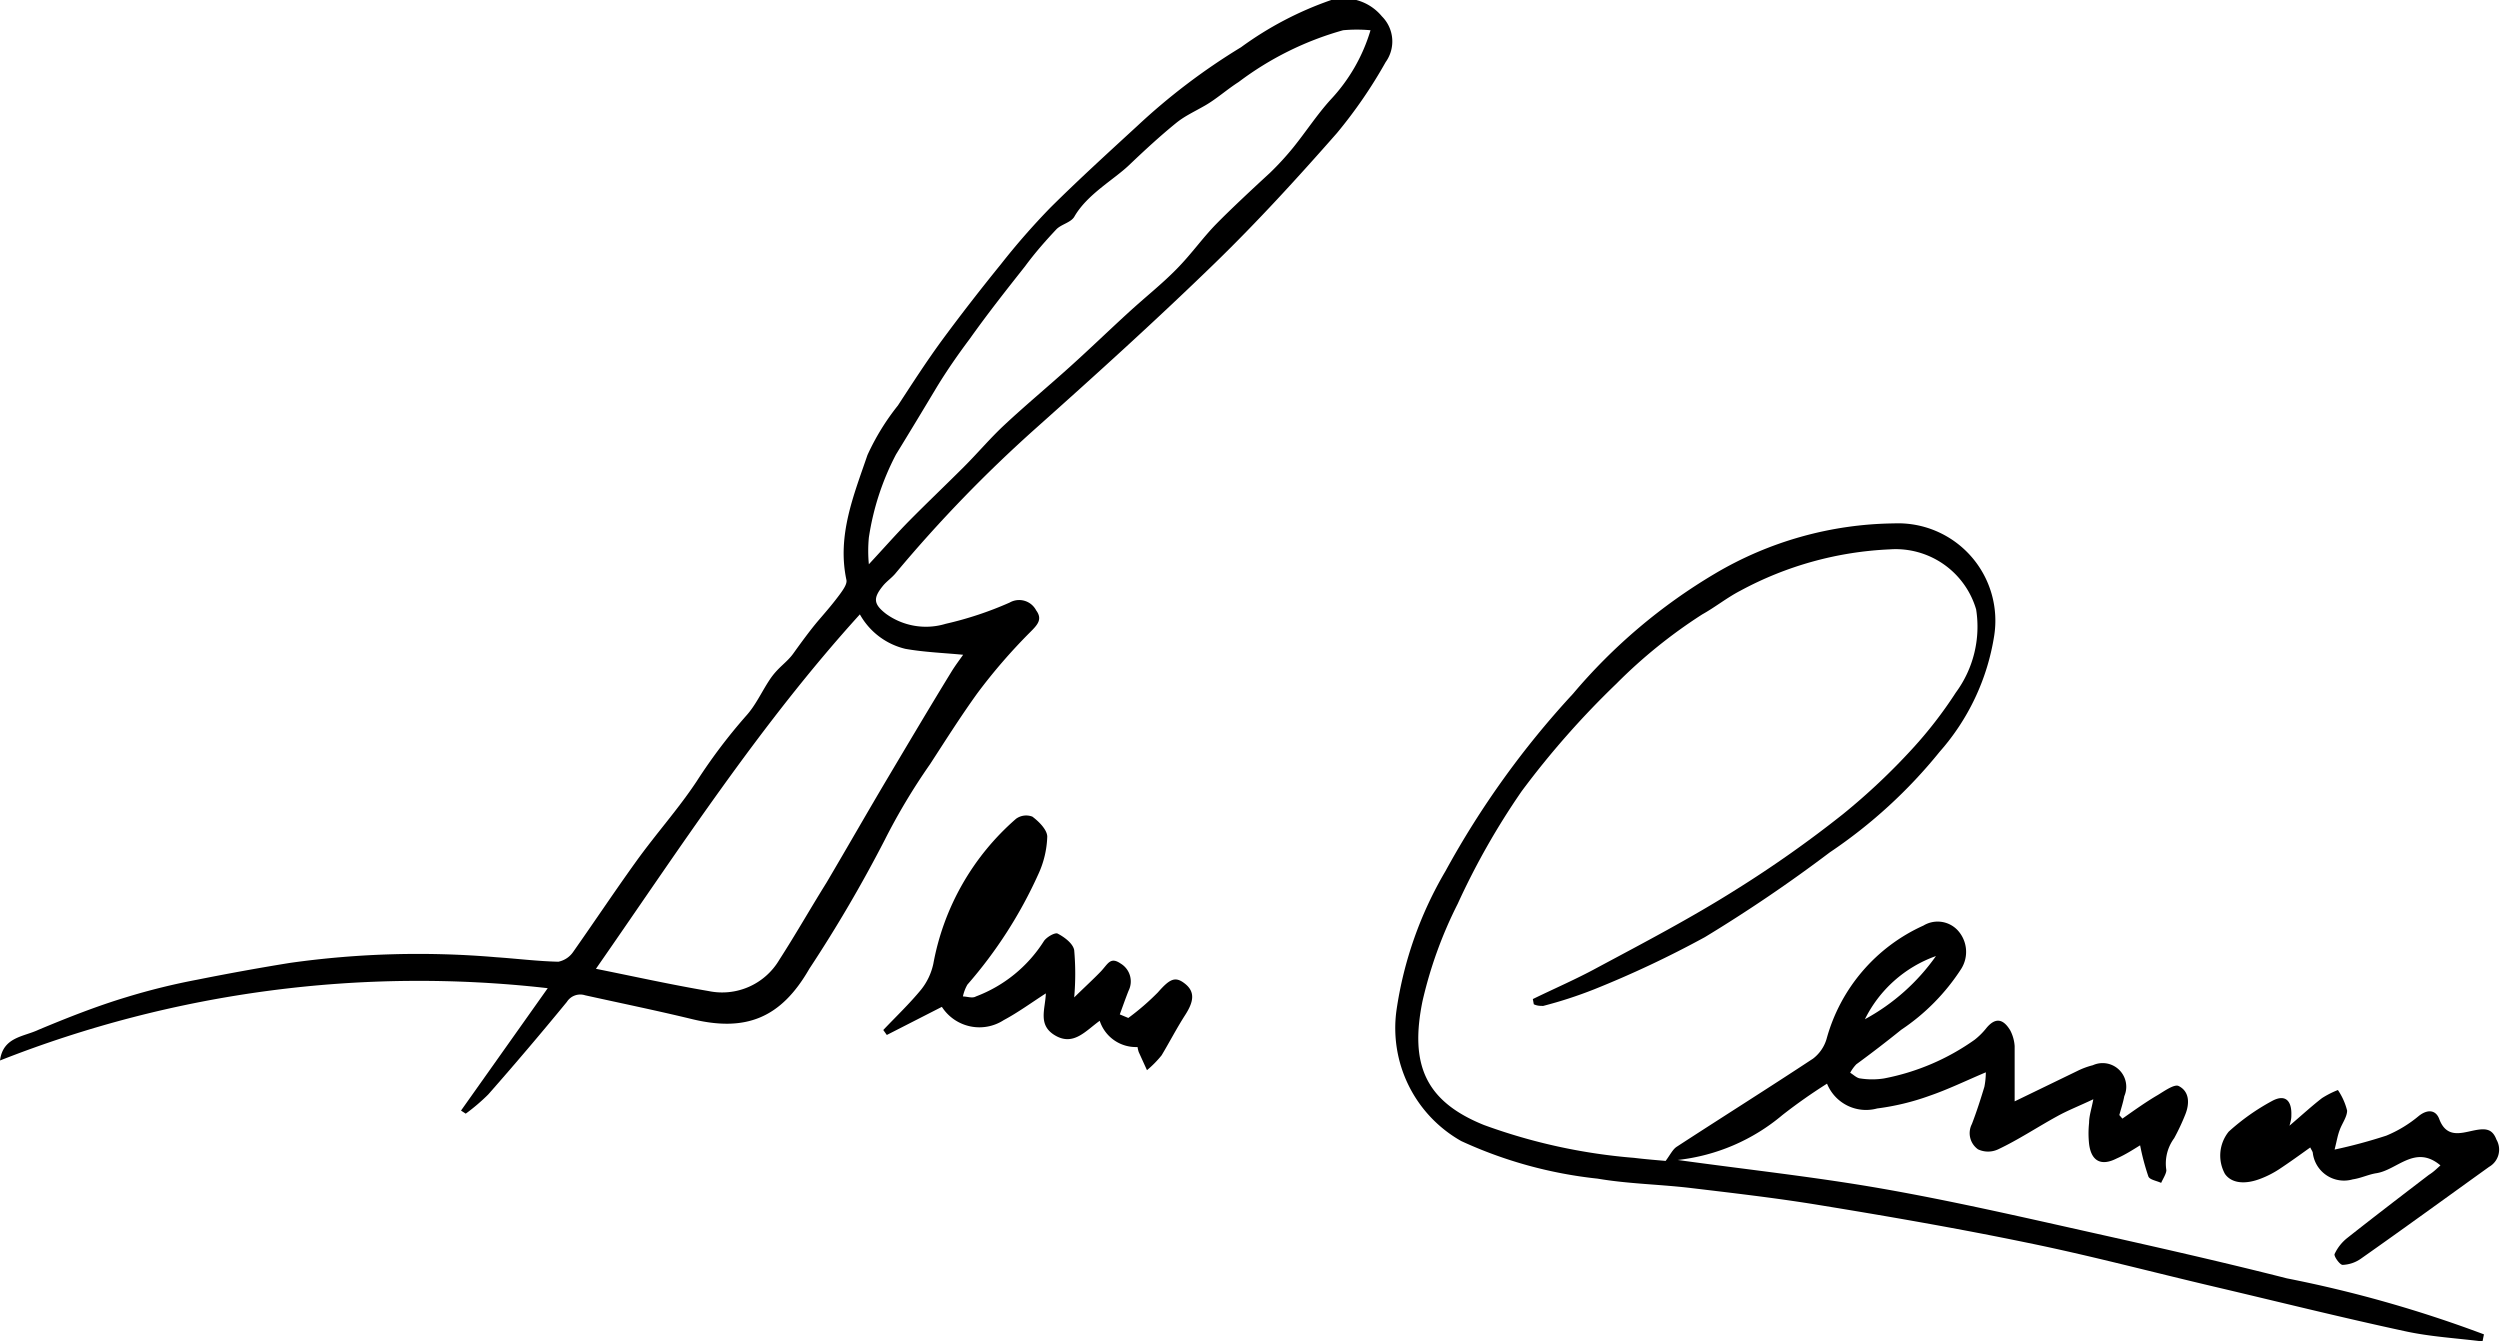
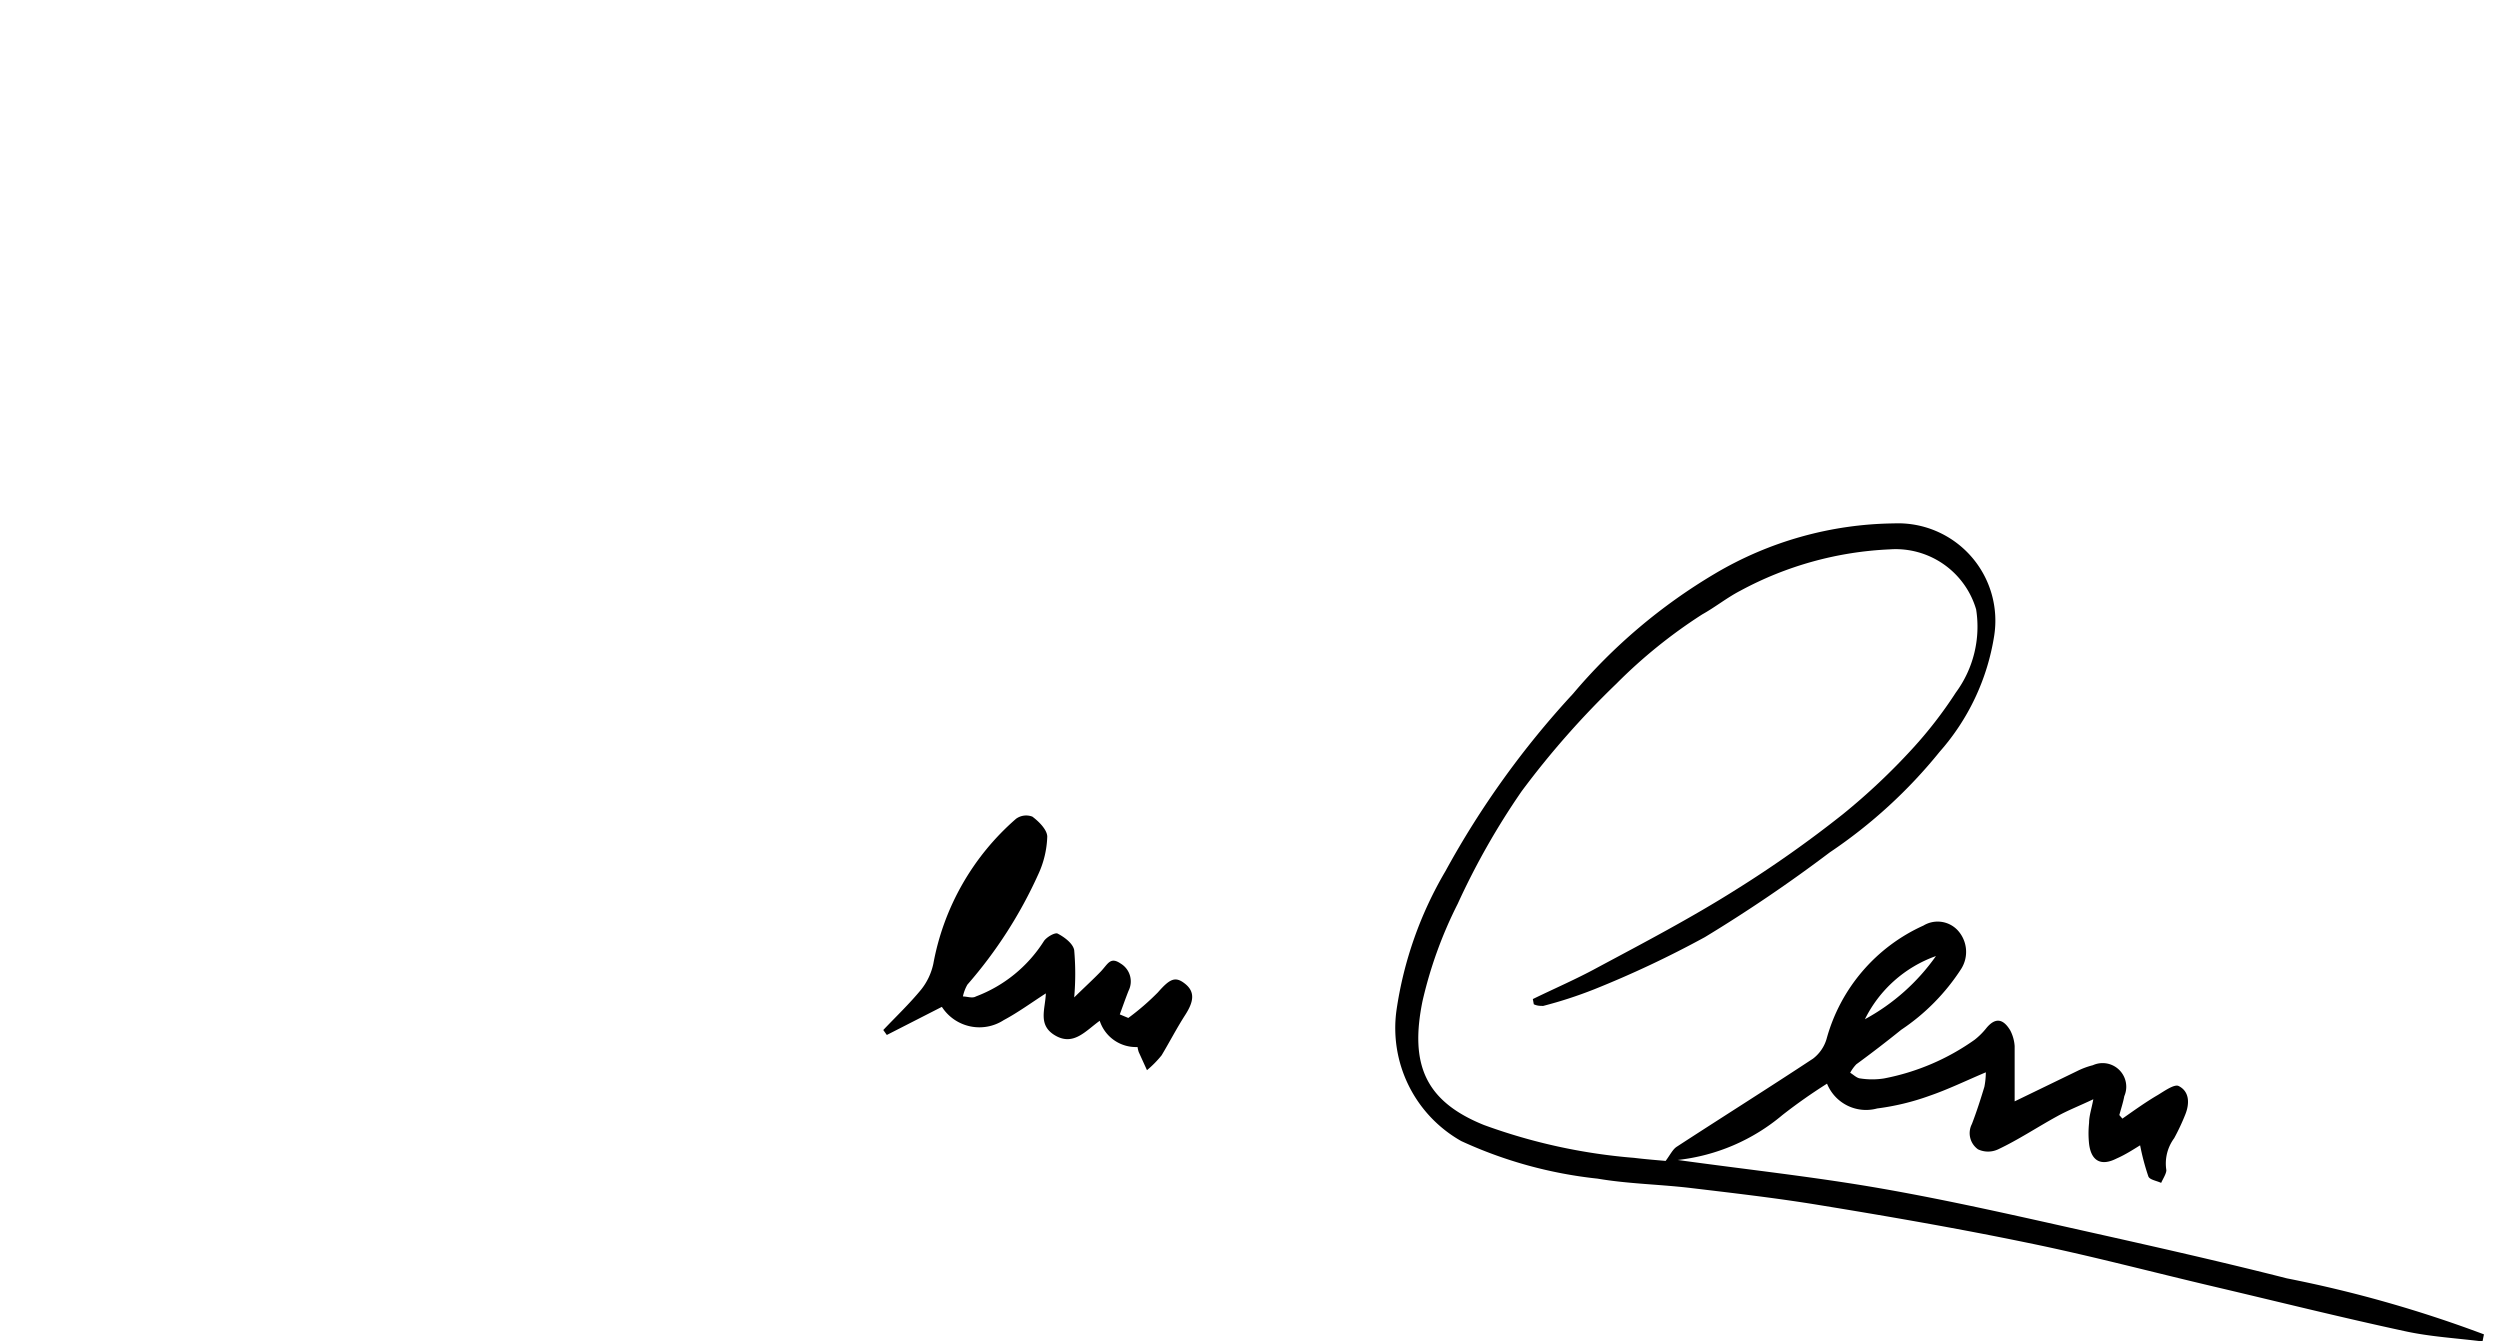
<svg xmlns="http://www.w3.org/2000/svg" id="Layer_1" data-name="Layer 1" viewBox="0 0 105.8 56.77">
  <title>Eugene Cernan signature</title>
  <path d="M64.87,42.28c.9-.44,1.83-.84,2.71-1.32,2-1.07,4-2.12,5.87-3.3A49.19,49.19,0,0,0,78,34.45a27.3,27.3,0,0,0,2.92-2.75,17.86,17.86,0,0,0,1.85-2.39,4.7,4.7,0,0,0,.86-3.52,3.55,3.55,0,0,0-3.67-2.54A14.63,14.63,0,0,0,73.65,25c-.56.29-1.07.7-1.61,1a21.44,21.44,0,0,0-3.64,2.94,36.73,36.73,0,0,0-4,4.54,31.17,31.17,0,0,0-2.71,4.77,18,18,0,0,0-1.49,4.12c-.54,2.66.1,4.23,2.6,5.24A24.12,24.12,0,0,0,69.15,49c.49.06,1,.1,1.34.13.2-.27.3-.49.47-.6,1.92-1.25,3.86-2.47,5.77-3.73a1.63,1.63,0,0,0,.57-.83,7.4,7.4,0,0,1,4.1-4.8,1.16,1.16,0,0,1,1.44.19A1.35,1.35,0,0,1,83,41a8.9,8.9,0,0,1-2.54,2.58c-.62.5-1.27,1-1.9,1.46a1.64,1.64,0,0,0-.26.36c.14.08.28.23.43.24a3.24,3.24,0,0,0,1,0A9.8,9.8,0,0,0,83.57,44a3,3,0,0,0,.5-.5c.36-.43.69-.41,1,.1a1.67,1.67,0,0,1,.19.67c0,.77,0,1.53,0,2.34l2.64-1.28a3.24,3.24,0,0,1,.67-.25,1,1,0,0,1,1.33,1.31c-.05.27-.14.54-.21.8l.13.15c.5-.35,1-.71,1.5-1,.28-.17.7-.47.88-.38.46.23.47.74.28,1.21a9.21,9.21,0,0,1-.47,1,1.8,1.8,0,0,0-.33,1.35c0,.15-.14.36-.22.54-.19-.09-.48-.13-.54-.27a9.93,9.93,0,0,1-.35-1.32c-.28.17-.61.39-1,.56-.65.33-1.07.11-1.16-.62a4.18,4.18,0,0,1,0-.89c0-.29.1-.58.18-1-.59.28-1.08.47-1.53.72-.84.46-1.65,1-2.5,1.4a1,1,0,0,1-.85,0,.84.84,0,0,1-.26-1.07c.2-.52.37-1.05.53-1.58a3.32,3.32,0,0,0,.06-.61c-.85.36-1.61.73-2.4,1a10.33,10.33,0,0,1-2.2.53,1.78,1.78,0,0,1-2.12-1.05,22.77,22.77,0,0,0-1.89,1.33A8.28,8.28,0,0,1,71,49.09c2.88.4,5.77.71,8.63,1.21s5.75,1.16,8.61,1.8,5.71,1.28,8.54,2a52.65,52.65,0,0,1,8.34,2.37l-.06.3c-1.11-.14-2.23-.2-3.31-.44-2.69-.58-5.37-1.25-8.05-1.88s-5.23-1.31-7.87-1.85C82.93,52,80,51.49,77,51c-1.82-.3-3.66-.51-5.5-.73-1.29-.15-2.6-.17-3.89-.39a18.4,18.4,0,0,1-5.77-1.59,5.49,5.49,0,0,1-2.74-5.54,16.17,16.17,0,0,1,2.07-5.88,37.59,37.59,0,0,1,5.4-7.51,23.59,23.59,0,0,1,6-5.08,15.2,15.2,0,0,1,7.58-2.13,4.12,4.12,0,0,1,4.24,4.78,9.67,9.67,0,0,1-2.3,4.88,21.08,21.08,0,0,1-4.65,4.26,62.84,62.84,0,0,1-5.29,3.59,43.65,43.65,0,0,1-4.69,2.21,18.33,18.33,0,0,1-2.15.7c-.12,0-.26,0-.4-.07Zm14.06.85a8.82,8.82,0,0,0,3-2.67A5.36,5.36,0,0,0,78.92,43.14Z" />
-   <path d="M19.51,47l3.67-5.18A48.28,48.28,0,0,0,0,44.88c.13-1,1-1,1.63-1.3,1.22-.51,2.46-1,3.72-1.38a28,28,0,0,1,3-.74q2-.4,3.92-.71A38.92,38.92,0,0,1,21,40.51c.88.06,1.75.17,2.63.19a1,1,0,0,0,.63-.42C25.16,39,26,37.74,26.89,36.5s1.8-2.24,2.59-3.43a23.2,23.2,0,0,1,2.09-2.77c.41-.45.65-1,1-1.53s.72-.72,1-1.11.72-1,1.09-1.43.61-.71.89-1.09c.13-.18.31-.43.27-.6-.4-1.88.31-3.58.89-5.28A10,10,0,0,1,38,17.16c.6-.92,1.2-1.85,1.85-2.74.81-1.1,1.65-2.18,2.51-3.24a30.14,30.14,0,0,1,2.1-2.4c1.19-1.18,2.43-2.31,3.67-3.45A26.83,26.83,0,0,1,52.52,2a14.48,14.48,0,0,1,3.82-2,2.09,2.09,0,0,1,2.14.69,1.5,1.5,0,0,1,.16,1.94,20.05,20.05,0,0,1-2.06,3c-1.66,1.89-3.36,3.75-5.16,5.5-2.47,2.4-5,4.69-7.59,7a58.17,58.17,0,0,0-5.92,6.12c-.16.2-.39.35-.55.55-.42.52-.39.77.14,1.18a2.88,2.88,0,0,0,2.52.42,14.77,14.77,0,0,0,2.71-.9.81.81,0,0,1,1.12.33c.28.38.06.61-.26.93a23.76,23.76,0,0,0-2.23,2.58c-.72,1-1.35,2-2,3a26.39,26.39,0,0,0-1.92,3.21A58.81,58.81,0,0,1,34.25,41c-1.2,2.09-2.69,2.69-5,2.12-1.49-.36-3-.67-4.49-1a.67.67,0,0,0-.77.28q-1.64,2-3.33,3.92a8.27,8.27,0,0,1-.95.81ZM58,1.28a6.32,6.32,0,0,0-1.16,0,13.28,13.28,0,0,0-4.42,2.19c-.5.32-.94.72-1.43,1s-.85.44-1.21.73c-.69.56-1.35,1.17-2,1.79S46,8.23,45.46,9.18c-.15.24-.54.31-.75.52-.47.5-.91,1-1.33,1.57-.79,1-1.58,2-2.34,3.07-.48.64-.94,1.3-1.37,2-.6,1-1.16,1.93-1.75,2.89a11.12,11.12,0,0,0-1.15,3.52,6,6,0,0,0,0,1.13c.65-.7,1.15-1.27,1.68-1.81.77-.78,1.57-1.54,2.35-2.32.58-.58,1.1-1.2,1.7-1.76.9-.84,1.85-1.63,2.76-2.45s1.64-1.53,2.46-2.28,1.42-1.21,2.07-1.87,1.1-1.32,1.7-1.93S53,8,53.74,7.32a12.15,12.15,0,0,0,1-1.09c.53-.66,1-1.38,1.56-2A7.35,7.35,0,0,0,58,1.28ZM25.22,41c1.6.32,3.17.67,4.76.94a2.81,2.81,0,0,0,3-1.32c.69-1.07,1.32-2.18,2-3.27.88-1.49,1.74-3,2.62-4.48s1.78-3,2.67-4.45c.16-.26.35-.51.49-.71-.84-.08-1.65-.11-2.44-.25A3,3,0,0,1,36.39,26C32.16,30.66,28.79,35.87,25.22,41Z" />
  <path d="M47.75,43.08A10.52,10.52,0,0,0,49,42c.51-.58.74-.7,1.16-.36s.36.75,0,1.31-.67,1.16-1,1.71a4.45,4.45,0,0,1-.62.63l-.35-.77a1.47,1.47,0,0,1-.05-.21,1.61,1.61,0,0,1-1.6-1.11c-.59.42-1.1,1.07-1.87.63s-.43-1.12-.41-1.79c-.62.4-1.18.81-1.78,1.13a1.89,1.89,0,0,1-2.62-.56L37.53,43.8l-.15-.21c.54-.57,1.11-1.11,1.61-1.72a2.63,2.63,0,0,0,.51-1.09A10.68,10.68,0,0,1,43,34.65a.73.73,0,0,1,.69-.09c.28.21.62.55.63.84A4.07,4.07,0,0,1,43.94,37a18.94,18.94,0,0,1-3,4.67,1.73,1.73,0,0,0-.19.5c.18,0,.4.09.55,0a5.84,5.84,0,0,0,2.87-2.33c.11-.18.48-.39.59-.33.29.15.65.42.7.7a11.44,11.44,0,0,1,0,2c.45-.44.79-.75,1.11-1.08s.41-.66.86-.35a.88.88,0,0,1,.33,1.15c-.13.33-.25.67-.37,1Z" />
-   <path d="M103.28,49.32c-1.07-.9-1.82.19-2.71.33-.33.05-.65.21-1,.26a1.33,1.33,0,0,1-1.69-1.1c0-.07-.06-.14-.11-.25-.46.33-.89.64-1.33.93a4.1,4.1,0,0,1-.74.38c-.7.28-1.27.2-1.54-.19a1.61,1.61,0,0,1,.16-1.79,9.31,9.31,0,0,1,1.84-1.3c.56-.3.83,0,.81.6,0,.09,0,.19-.08.45.54-.46.94-.83,1.38-1.17a3.89,3.89,0,0,1,.67-.34,2.72,2.72,0,0,1,.39.87c0,.26-.21.54-.31.81s-.11.4-.22.84a21.55,21.55,0,0,0,2.19-.59,5.29,5.29,0,0,0,1.37-.83c.39-.31.73-.25.87.13.3.8.9.6,1.42.49s.82-.1,1,.38a.84.84,0,0,1-.31,1.15c-1.81,1.3-3.61,2.61-5.43,3.89a1.44,1.44,0,0,1-.77.26c-.12,0-.38-.37-.34-.46a1.88,1.88,0,0,1,.55-.69c1.14-.9,2.29-1.78,3.44-2.66C103,49.59,103.13,49.45,103.28,49.32Z" />
</svg>